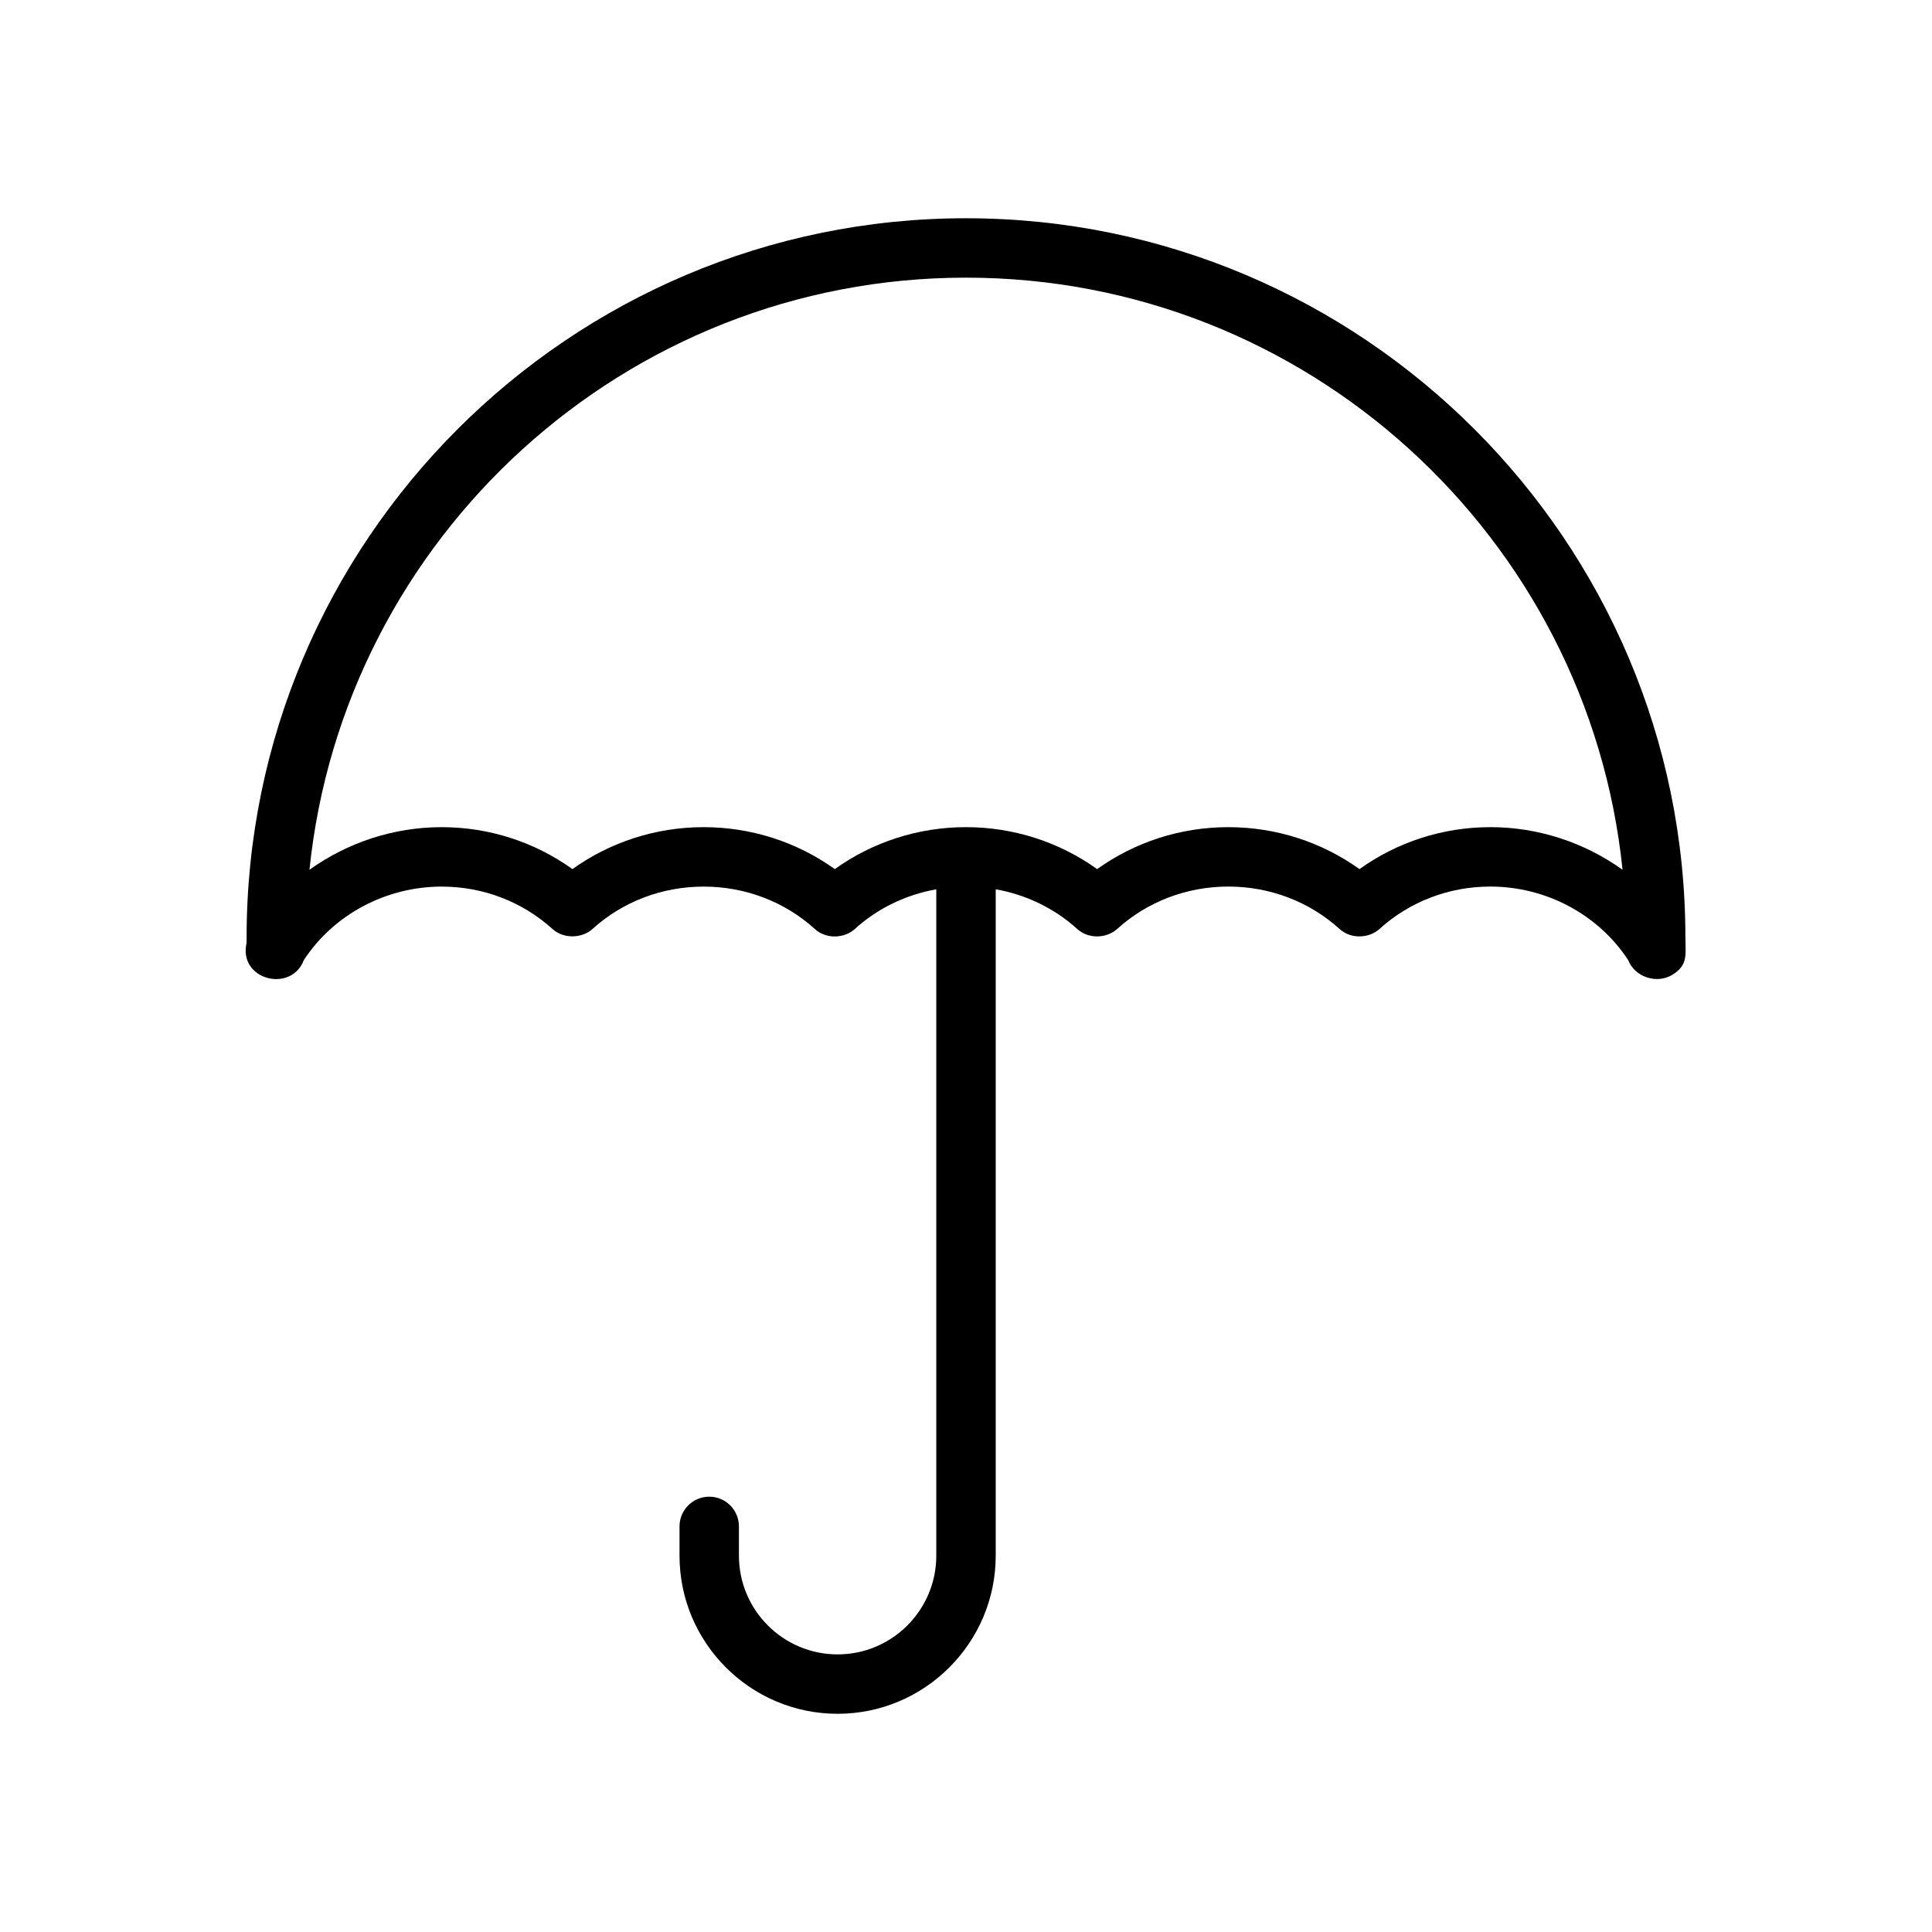
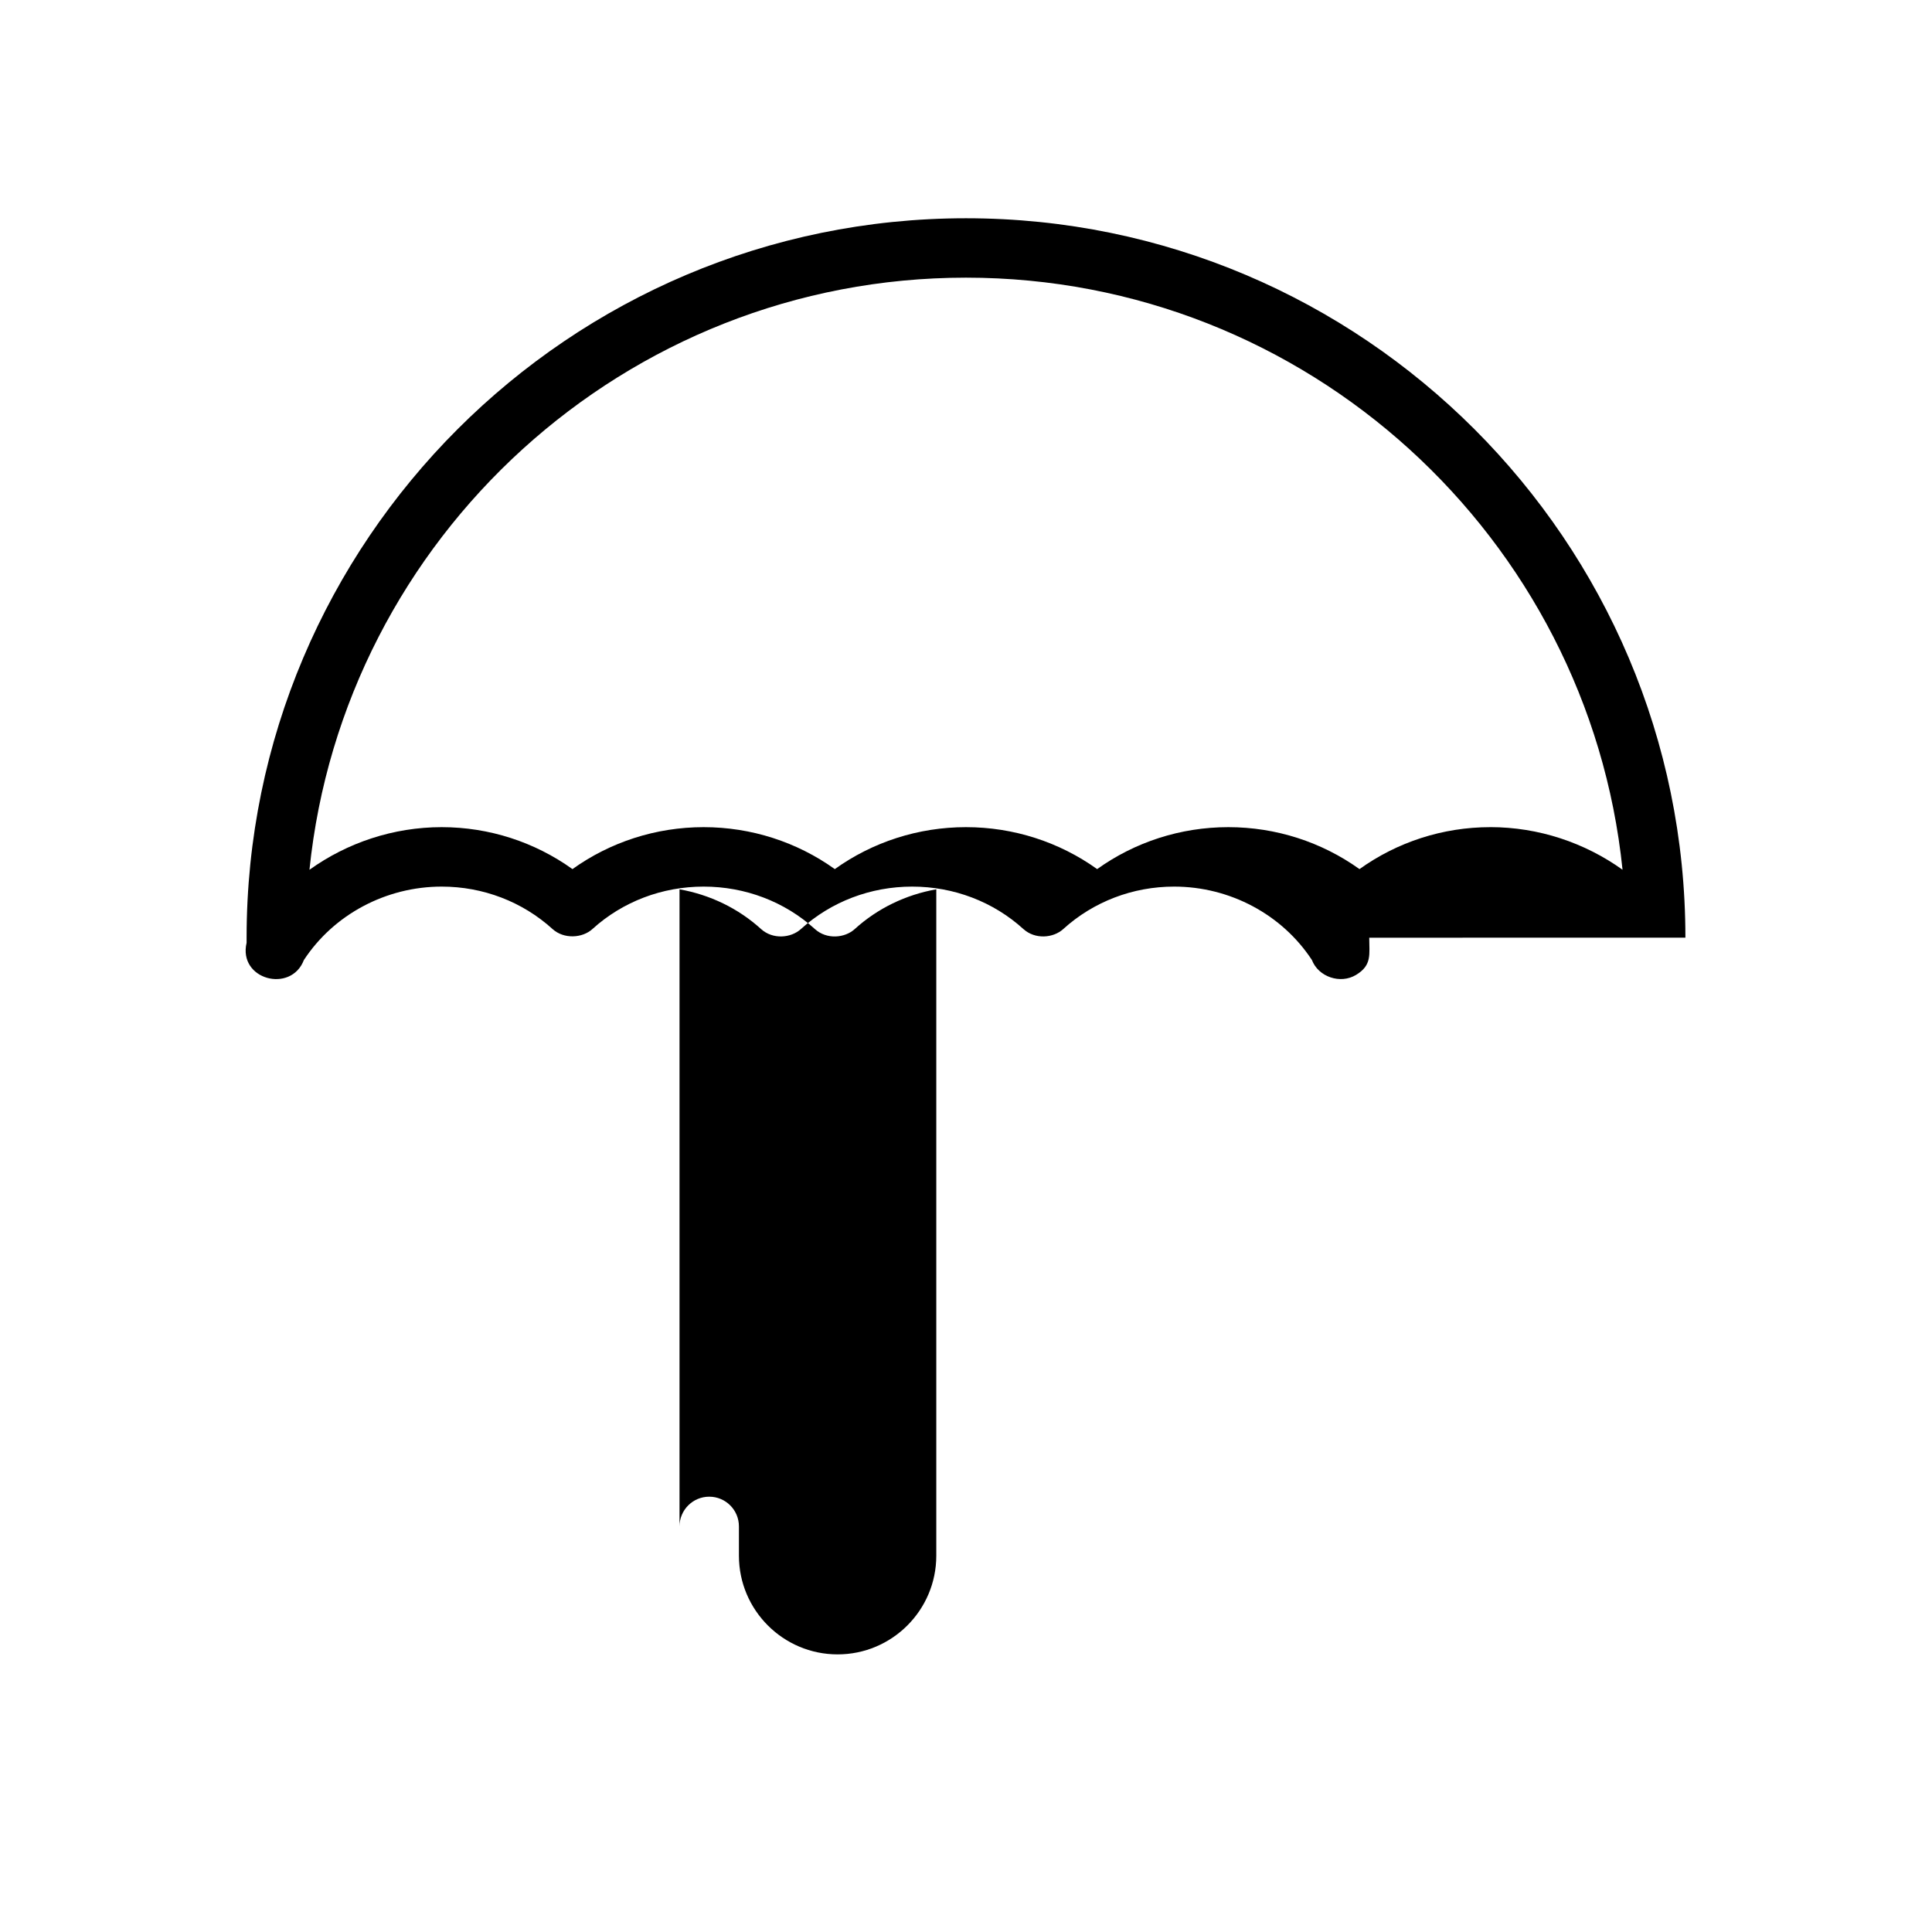
<svg xmlns="http://www.w3.org/2000/svg" fill="#000000" width="800px" height="800px" version="1.1" viewBox="144 144 512 512">
-   <path d="m590.65 392.49c0-105.13-85.531-190.65-190.65-190.65-105.12 0-190.65 85.523-190.65 190.65v1.355c-2.289 9.777 11.762 13.469 15.176 4.582 7.863-12.012 21.688-19.469 36.527-19.469 10.949 0 21.379 3.992 29.371 11.242 3.016 2.731 7.91 2.434 10.578 0 7.988-7.25 18.453-11.242 29.473-11.242 11.02 0 21.484 3.992 29.473 11.242 3.133 2.844 7.934 2.41 10.578 0 6.055-5.496 13.539-9.094 21.602-10.523v176.6c0 14.422-11.73 26.152-26.152 26.152s-26.152-11.73-26.152-26.152v-7.769c0-4.352-3.527-7.871-7.871-7.871s-7.871 3.519-7.871 7.871v7.769c0 23.105 18.797 41.895 41.895 41.895 23.098-0.004 41.898-18.809 41.898-41.906v-176.6c8.062 1.434 15.547 5.031 21.602 10.523 3.117 2.824 7.918 2.418 10.578 0 7.988-7.25 18.461-11.242 29.473-11.242 11.012 0 21.484 3.992 29.473 11.242 3.102 2.816 7.926 2.418 10.578 0 7.988-7.25 18.422-11.242 29.371-11.242 14.84 0 28.645 7.445 36.52 19.461 1.715 4.473 7.535 6.453 11.684 3.945 4.281-2.574 3.504-5.453 3.504-9.863zm-51.703-29.285c-12.578 0-24.648 3.938-34.668 11.117-10.027-7.18-22.129-11.117-34.762-11.117-12.633 0-24.734 3.938-34.762 11.117-10.027-7.18-22.129-11.117-34.762-11.117-12.633 0-24.734 3.938-34.762 11.117-10.027-7.18-22.129-11.117-34.762-11.117-12.633 0-24.734 3.938-34.762 11.117-10.02-7.18-22.082-11.117-34.66-11.117-12.785 0-25.031 4.117-35.039 11.297 9.027-88.023 83.609-156.92 173.99-156.92 90.363 0 164.95 68.895 173.99 156.91-10.016-7.176-22.258-11.293-35.039-11.293z" />
+   <path d="m590.65 392.49c0-105.13-85.531-190.65-190.65-190.65-105.12 0-190.65 85.523-190.65 190.65v1.355c-2.289 9.777 11.762 13.469 15.176 4.582 7.863-12.012 21.688-19.469 36.527-19.469 10.949 0 21.379 3.992 29.371 11.242 3.016 2.731 7.91 2.434 10.578 0 7.988-7.25 18.453-11.242 29.473-11.242 11.02 0 21.484 3.992 29.473 11.242 3.133 2.844 7.934 2.41 10.578 0 6.055-5.496 13.539-9.094 21.602-10.523v176.6c0 14.422-11.73 26.152-26.152 26.152s-26.152-11.73-26.152-26.152v-7.769c0-4.352-3.527-7.871-7.871-7.871s-7.871 3.519-7.871 7.871v7.769v-176.6c8.062 1.434 15.547 5.031 21.602 10.523 3.117 2.824 7.918 2.418 10.578 0 7.988-7.25 18.461-11.242 29.473-11.242 11.012 0 21.484 3.992 29.473 11.242 3.102 2.816 7.926 2.418 10.578 0 7.988-7.25 18.422-11.242 29.371-11.242 14.84 0 28.645 7.445 36.52 19.461 1.715 4.473 7.535 6.453 11.684 3.945 4.281-2.574 3.504-5.453 3.504-9.863zm-51.703-29.285c-12.578 0-24.648 3.938-34.668 11.117-10.027-7.18-22.129-11.117-34.762-11.117-12.633 0-24.734 3.938-34.762 11.117-10.027-7.18-22.129-11.117-34.762-11.117-12.633 0-24.734 3.938-34.762 11.117-10.027-7.18-22.129-11.117-34.762-11.117-12.633 0-24.734 3.938-34.762 11.117-10.02-7.18-22.082-11.117-34.66-11.117-12.785 0-25.031 4.117-35.039 11.297 9.027-88.023 83.609-156.92 173.99-156.92 90.363 0 164.95 68.895 173.99 156.91-10.016-7.176-22.258-11.293-35.039-11.293z" />
</svg>